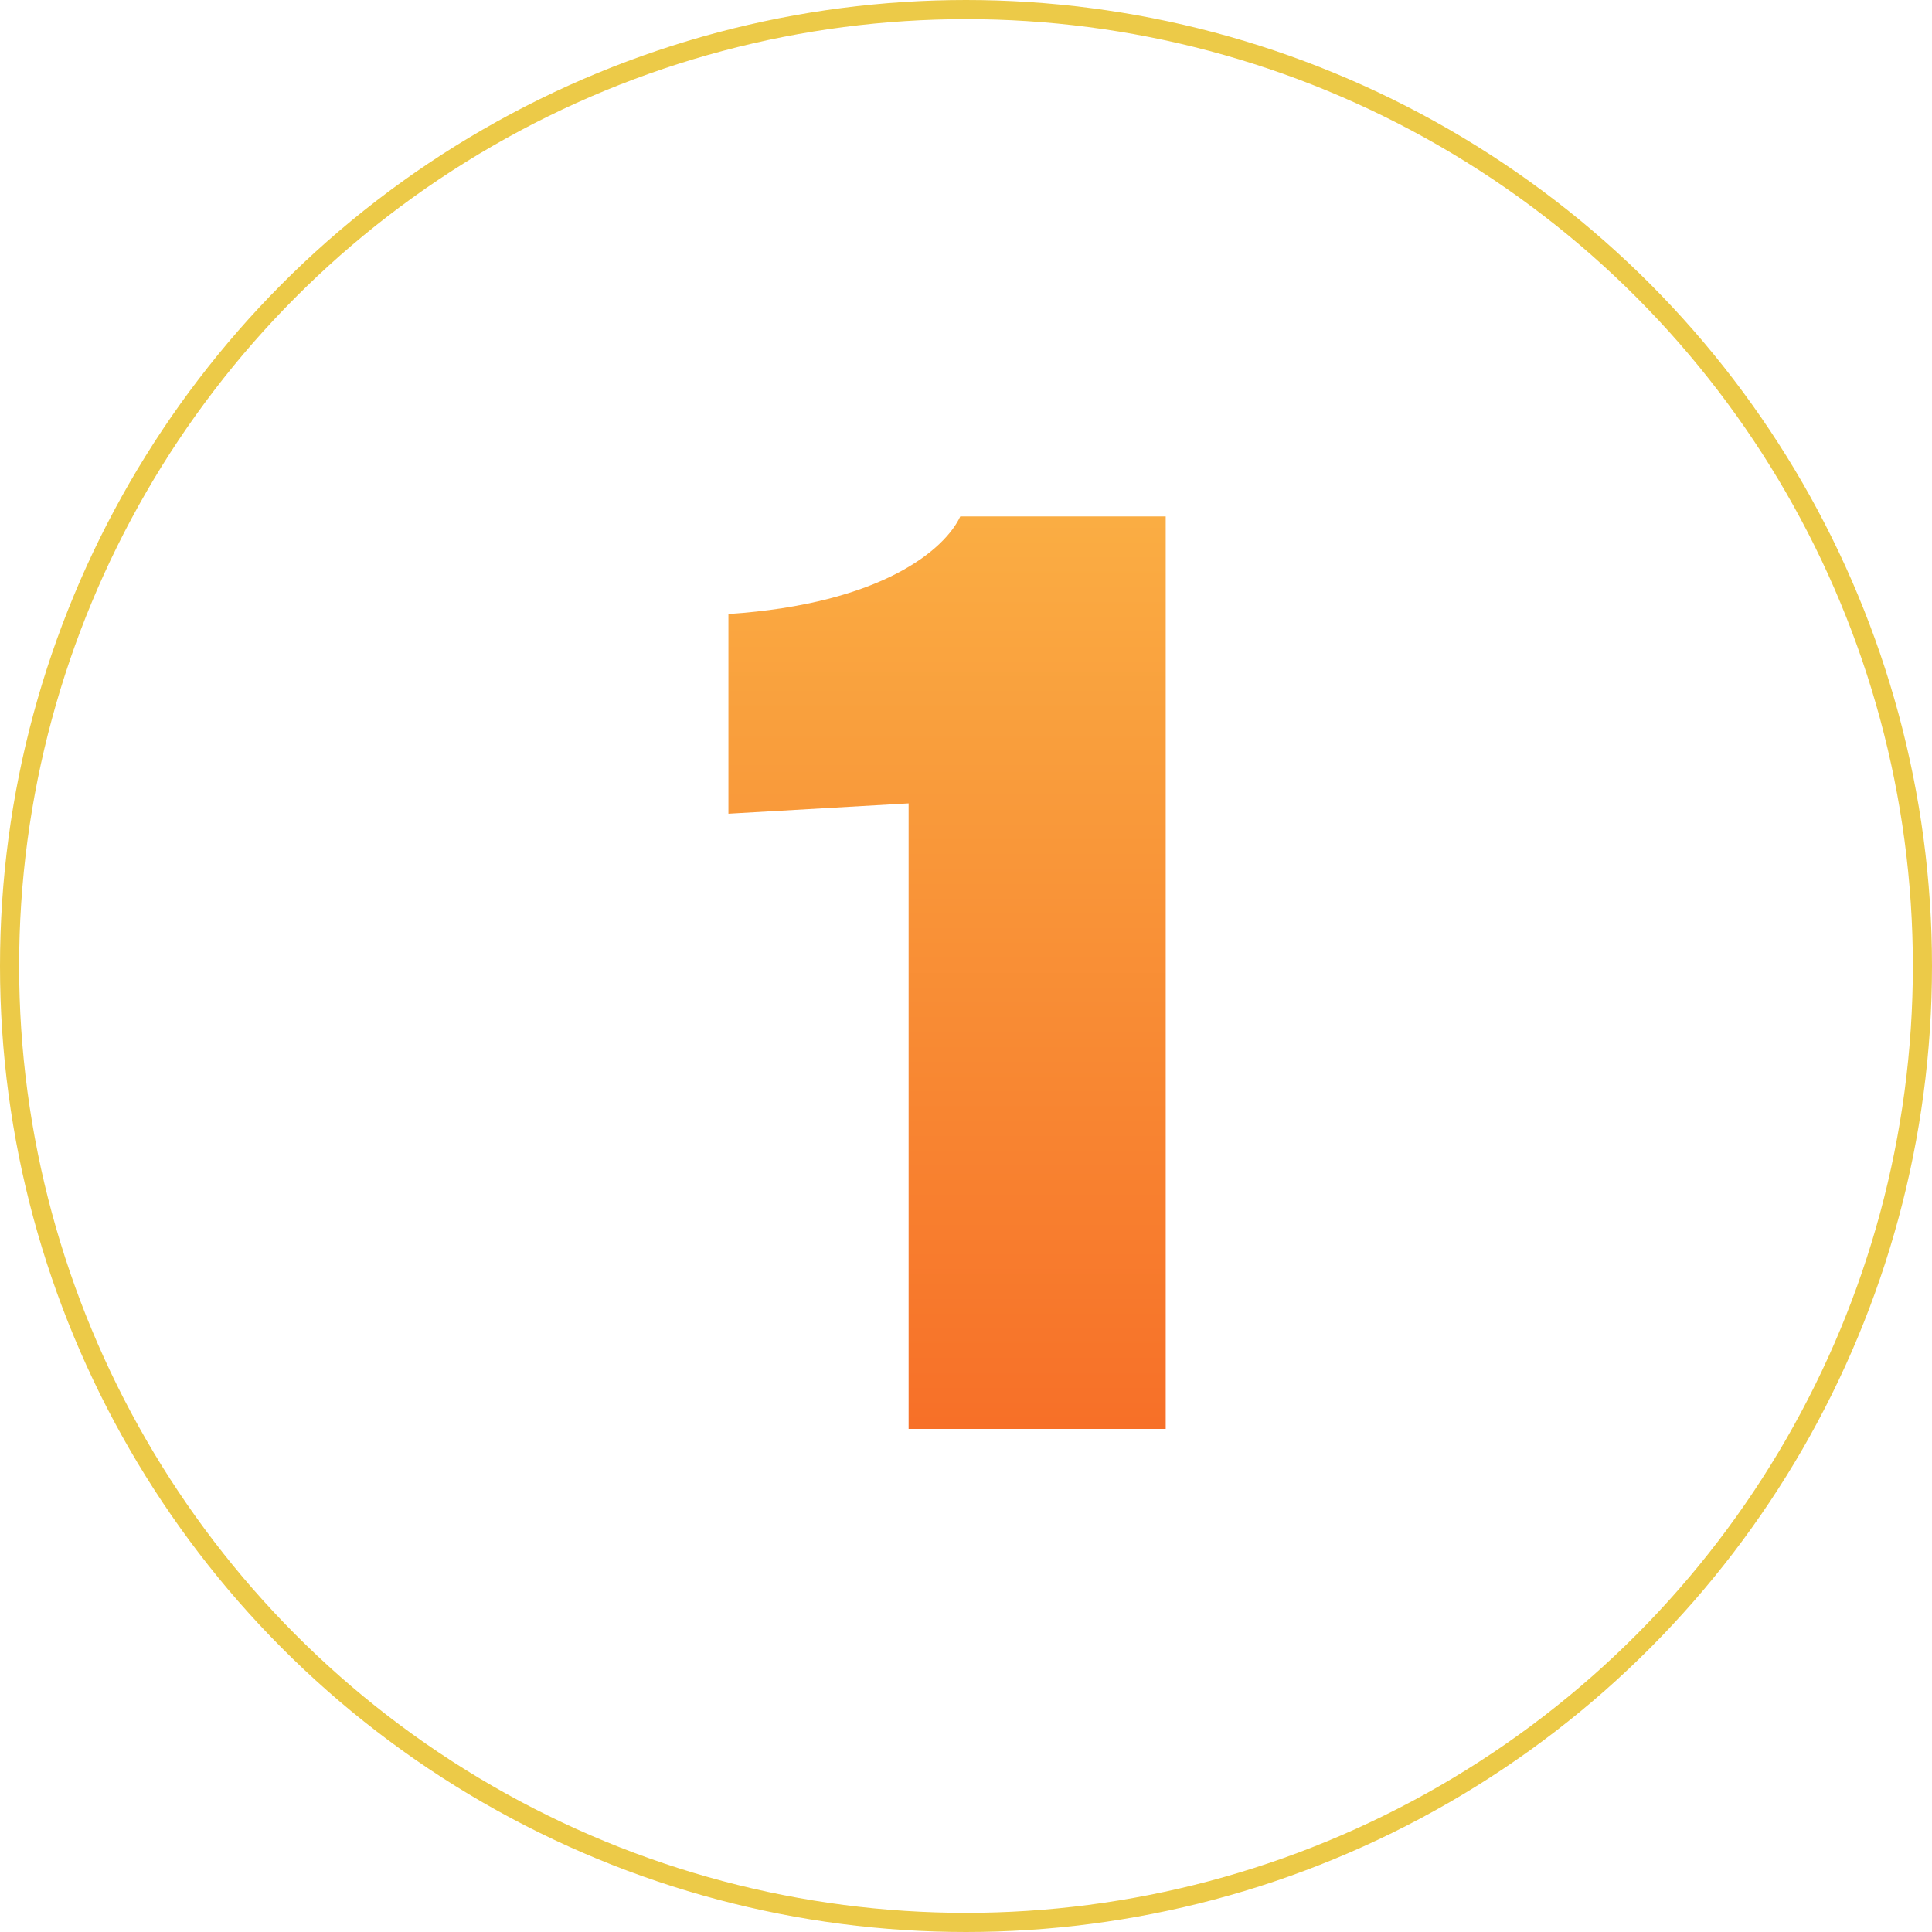
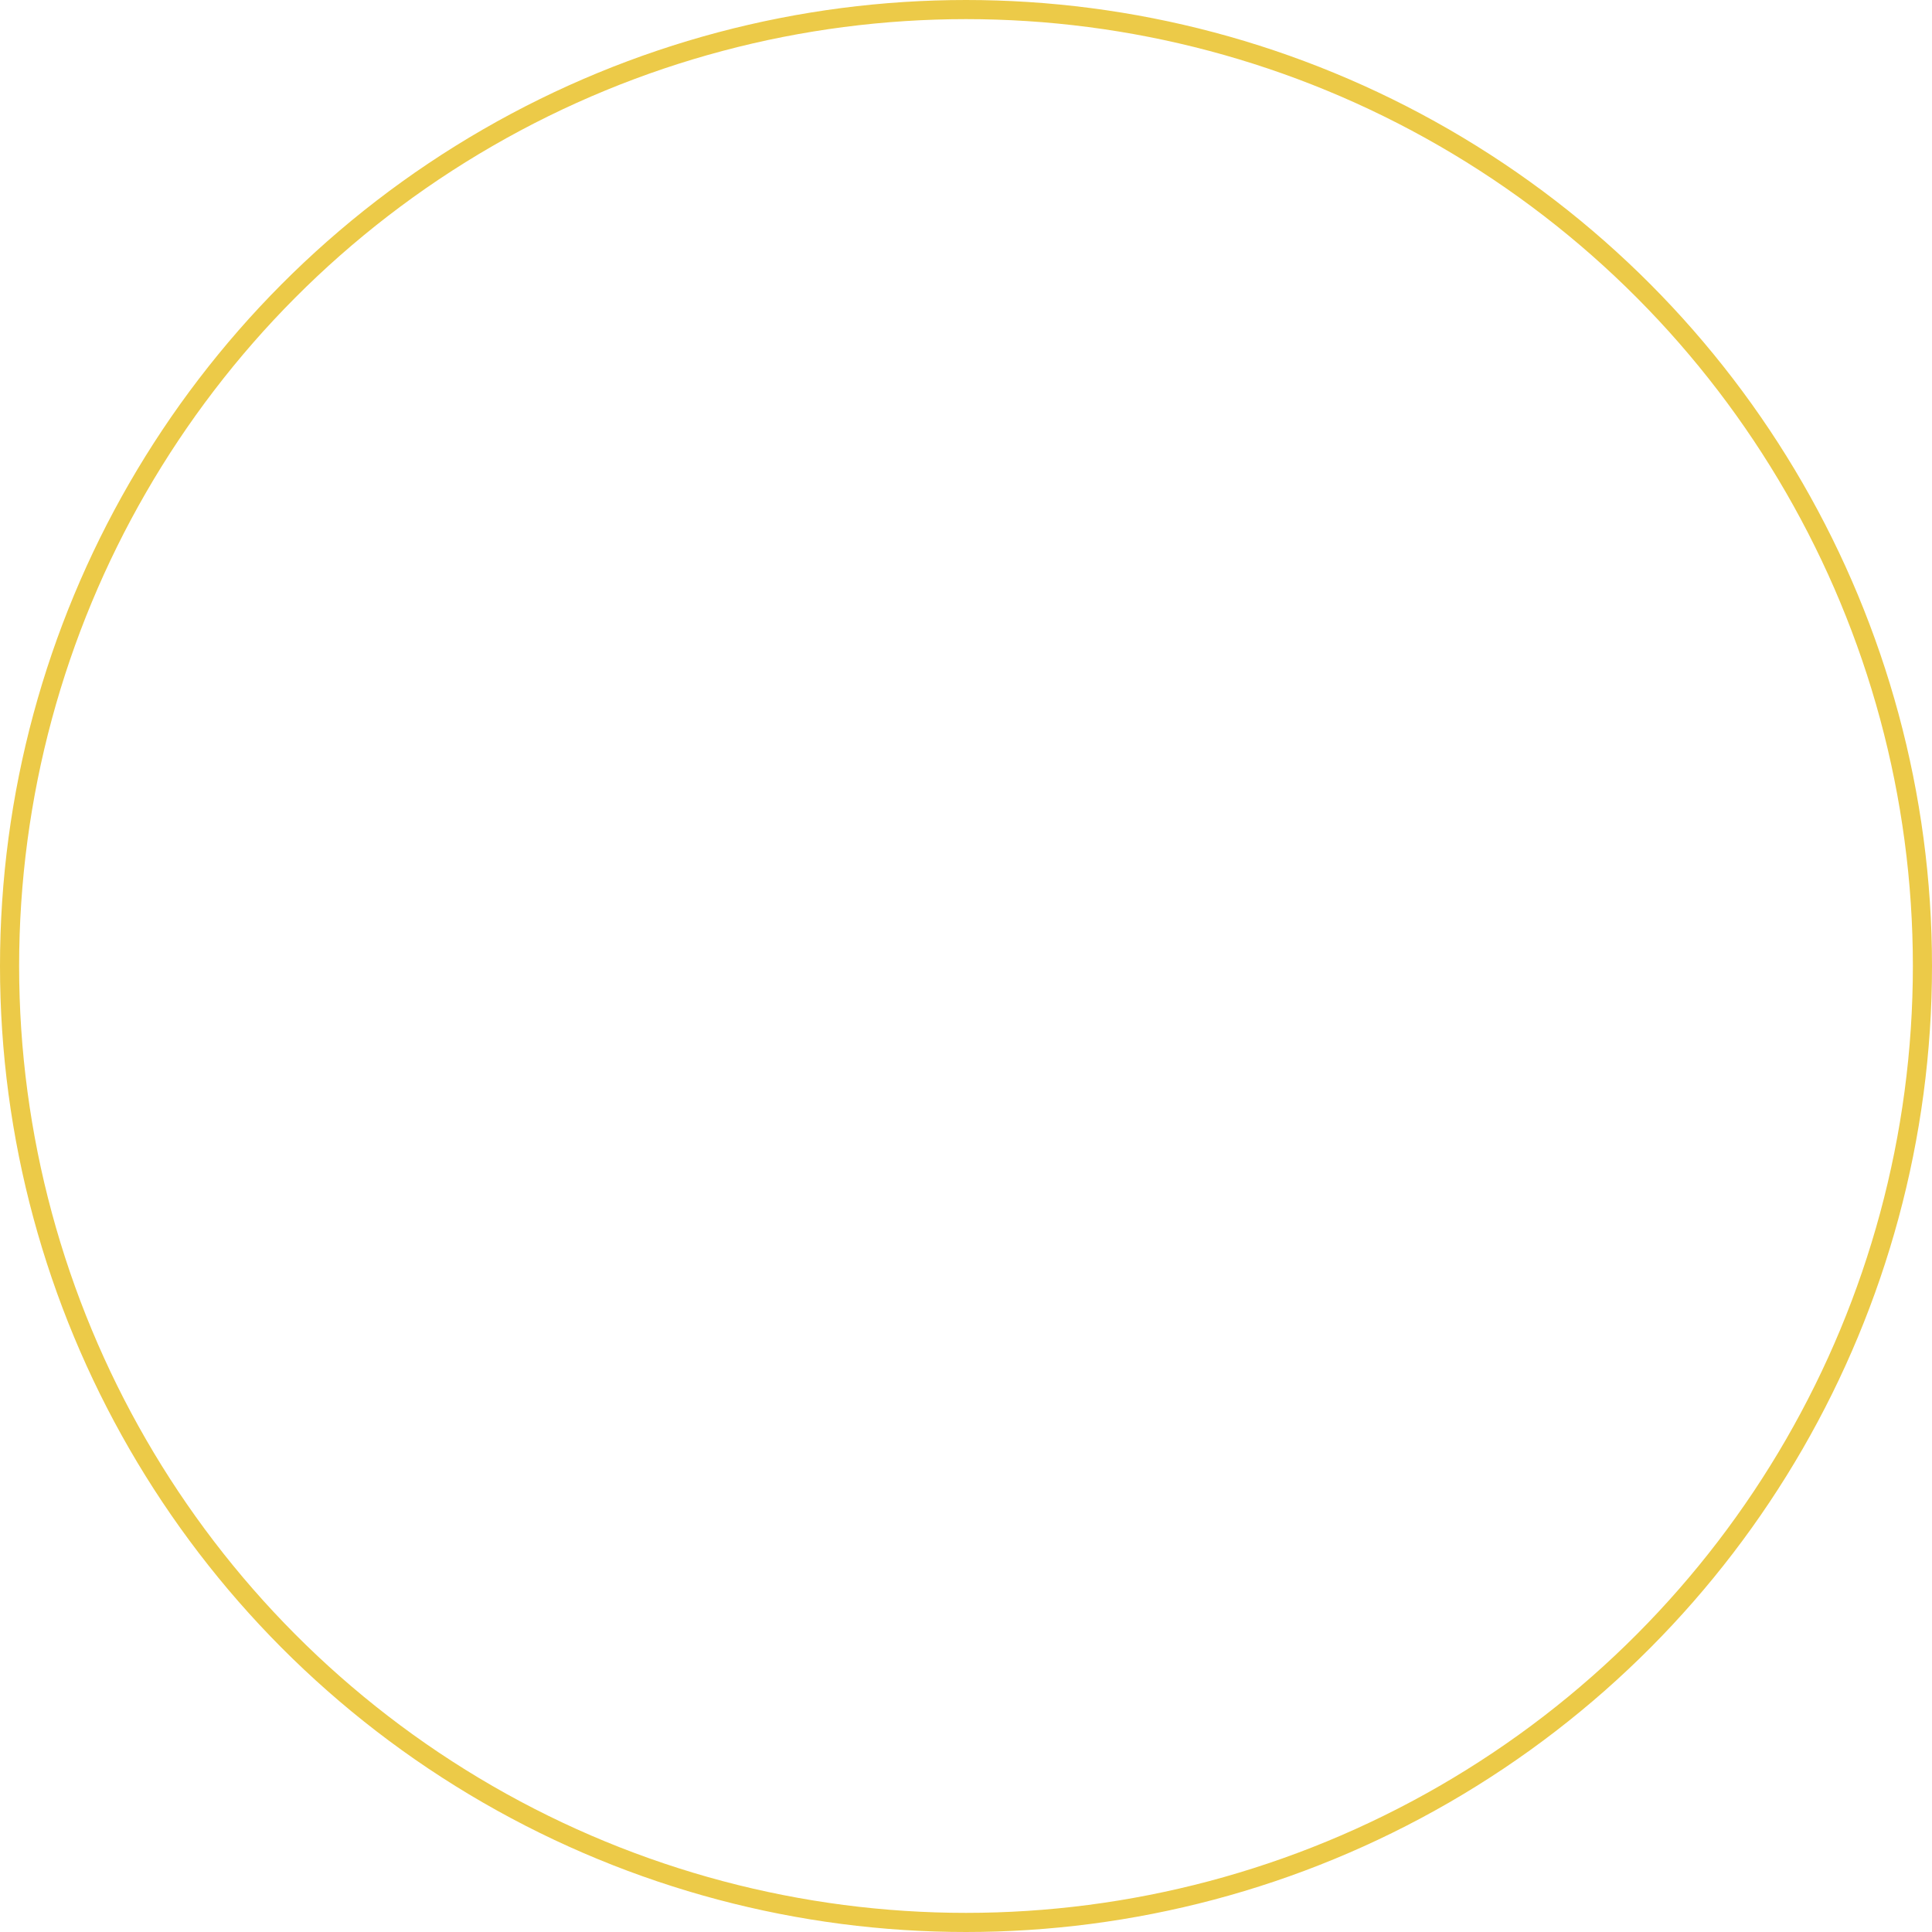
<svg xmlns="http://www.w3.org/2000/svg" width="101" height="101" viewBox="0 0 101 101">
  <defs>
    <linearGradient id="linear-gradient" x1="0.5" x2="0.5" y2="1" gradientUnits="objectBoundingBox">
      <stop offset="0" stop-color="#faad43" />
      <stop offset="1" stop-color="#f77028" />
    </linearGradient>
  </defs>
  <g id="Group_1962" data-name="Group 1962" transform="translate(-166 -1033)">
-     <path id="Path_809" data-name="Path 809" d="M23.94,0V-47.7H13.2c-.78,1.68-4.02,4.56-12.12,5.1v10.44l9.42-.54V0Z" transform="translate(203 1107.699)" fill="url(#linear-gradient)" />
    <g id="Ellipse_85" data-name="Ellipse 85" transform="translate(166 1033)" fill="none" stroke="#ecca48" stroke-width="1">
      <circle cx="50.5" cy="50.5" r="50.5" stroke="none" />
      <circle cx="50.5" cy="50.5" r="50" fill="none" />
    </g>
  </g>
</svg>